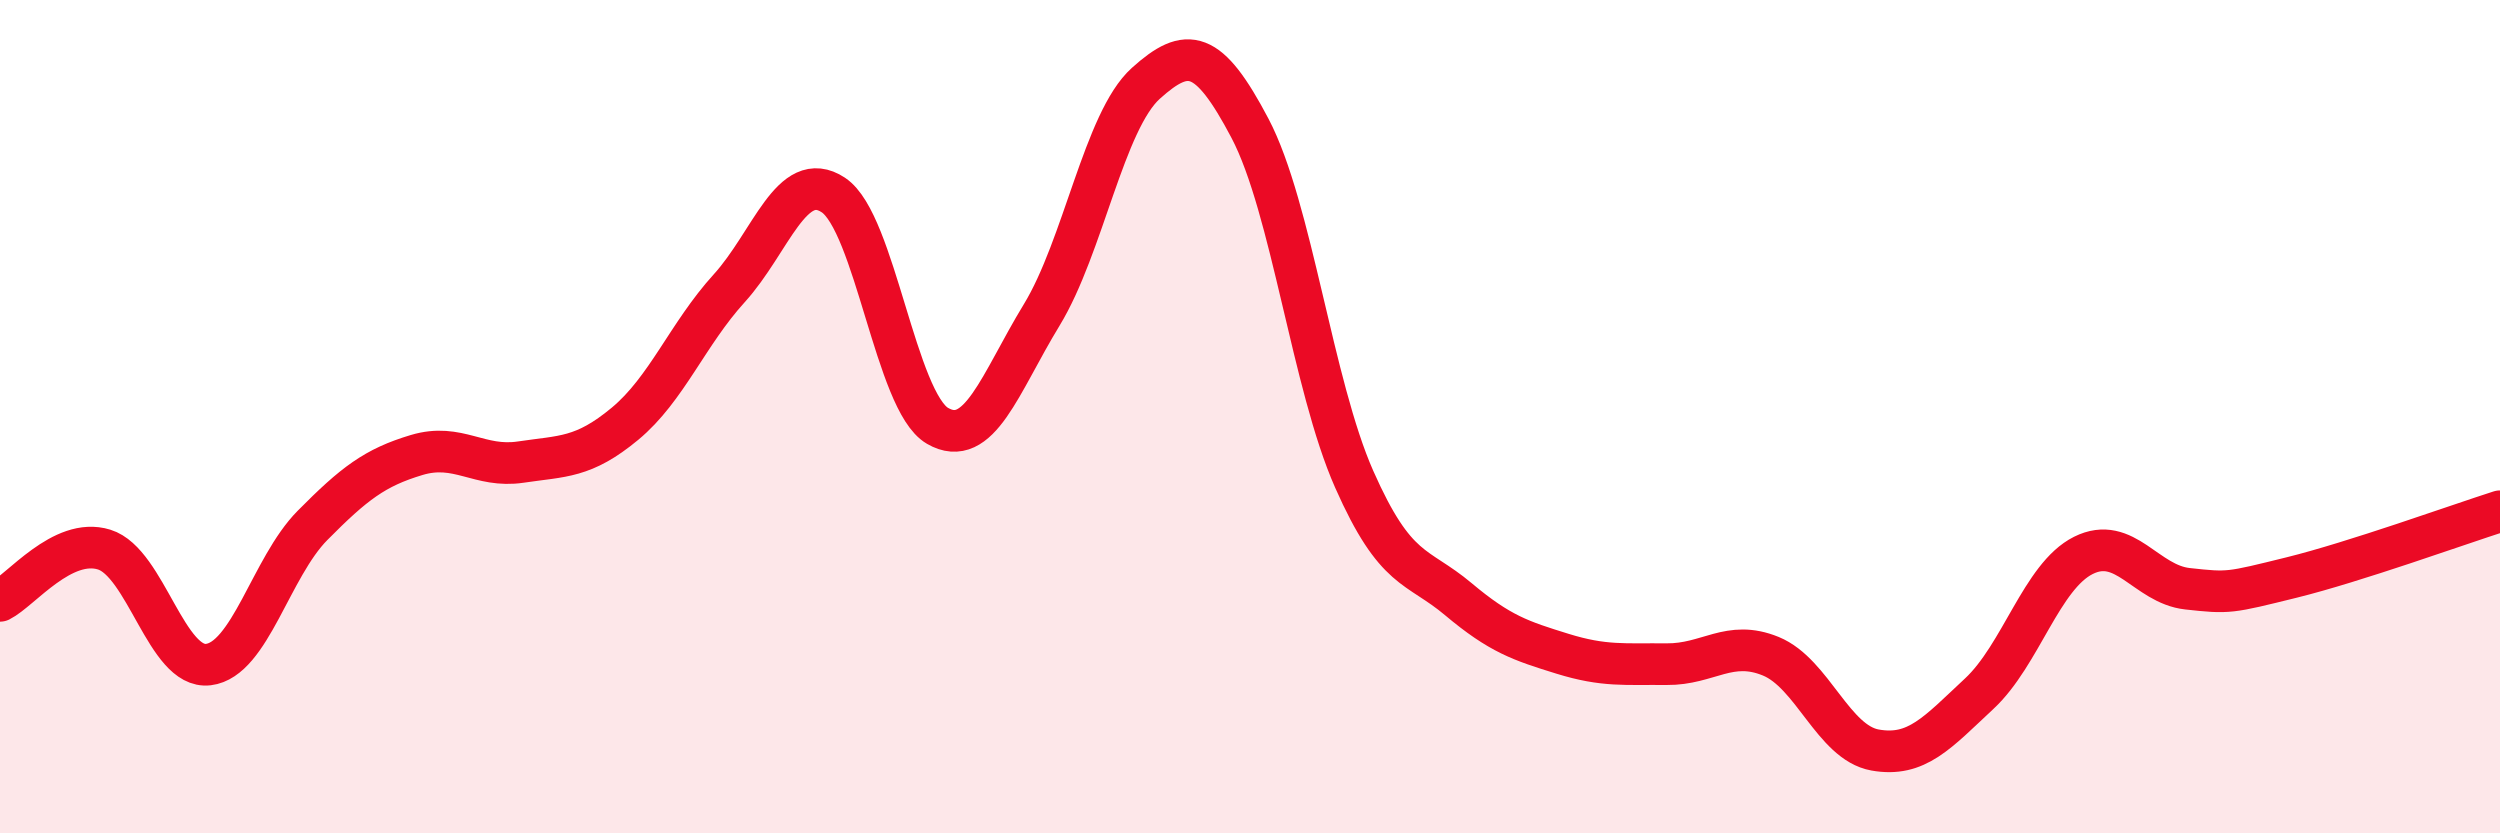
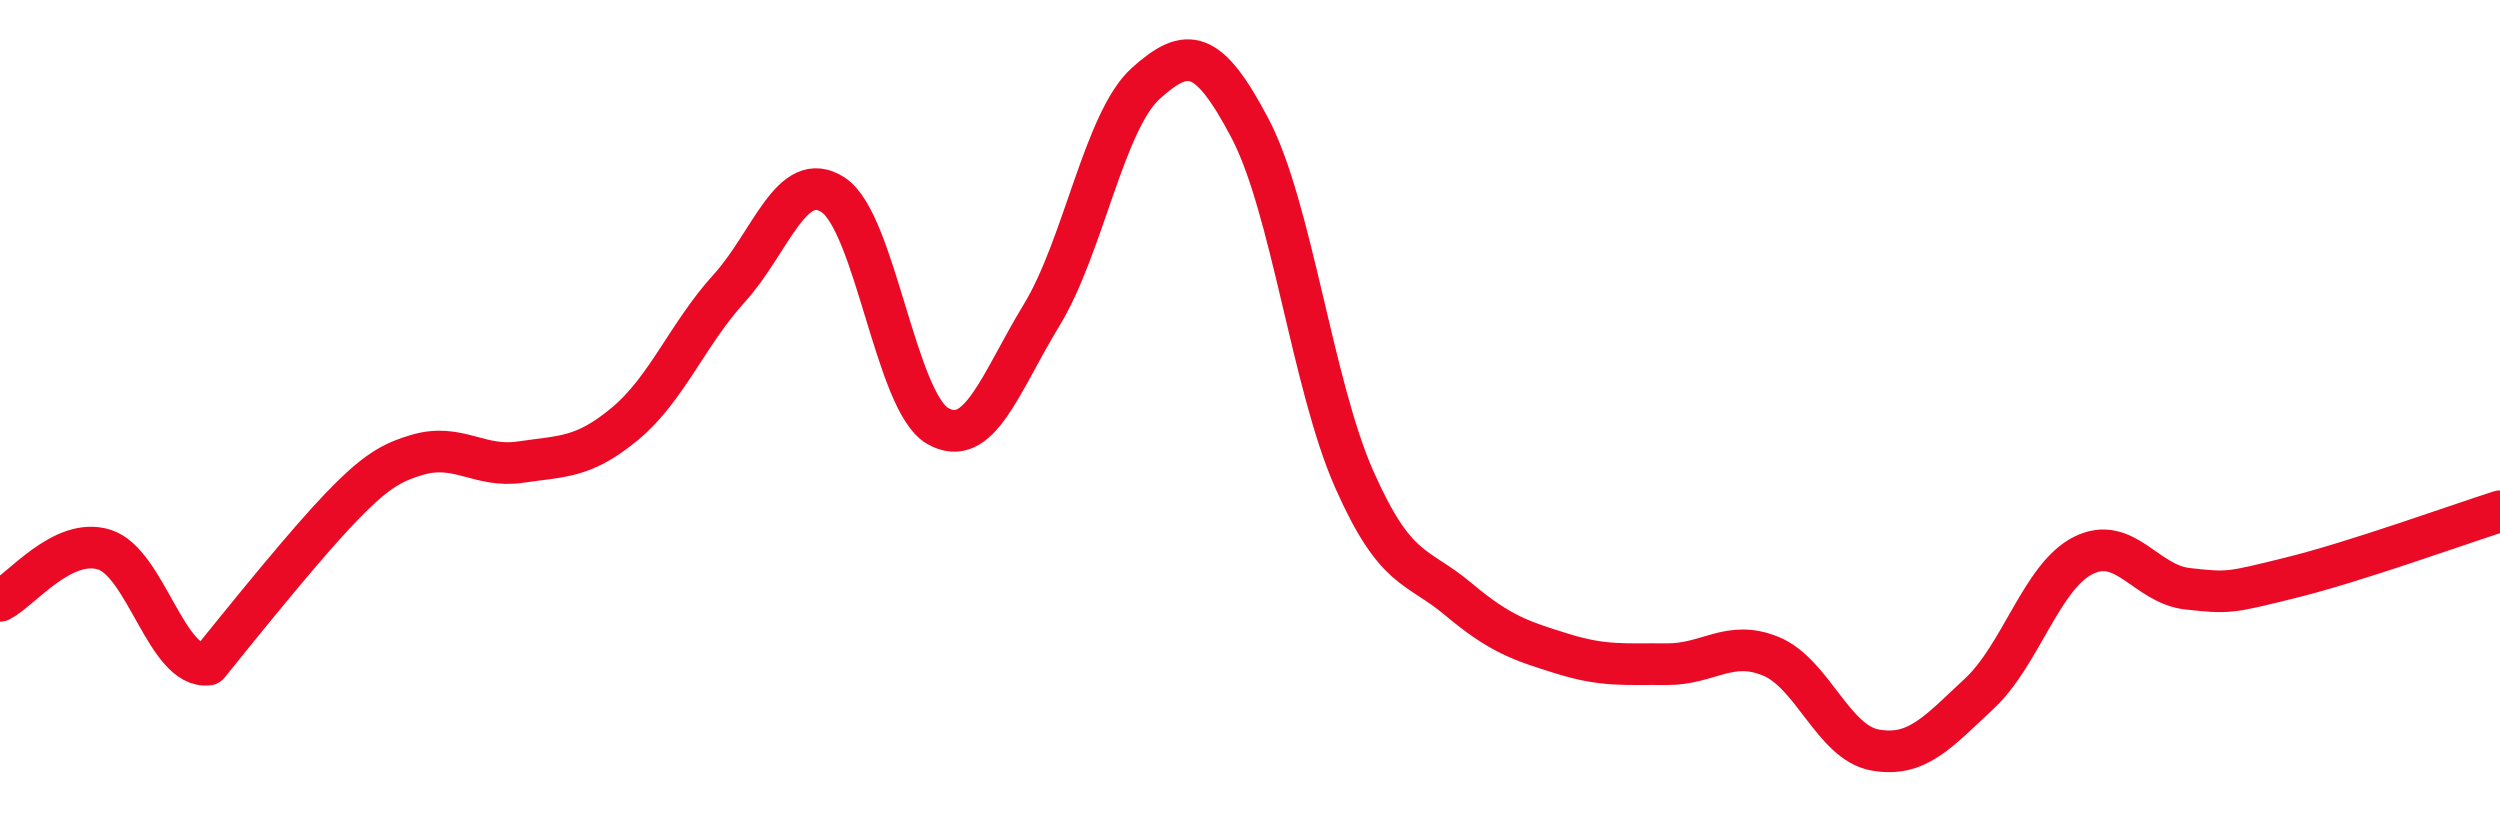
<svg xmlns="http://www.w3.org/2000/svg" width="60" height="20" viewBox="0 0 60 20">
-   <path d="M 0,14.42 C 0.5,14.17 1.5,12.88 2.5,13.19 C 3.5,13.5 4,16.07 5,15.95 C 6,15.83 6.5,13.62 7.5,12.61 C 8.5,11.6 9,11.22 10,10.92 C 11,10.62 11.5,11.24 12.5,11.09 C 13.5,10.94 14,11 15,10.17 C 16,9.34 16.5,8.02 17.5,6.92 C 18.5,5.82 19,4.02 20,4.68 C 21,5.34 21.5,9.64 22.5,10.22 C 23.5,10.8 24,9.2 25,7.56 C 26,5.92 26.5,2.9 27.5,2 C 28.5,1.1 29,1.18 30,3.08 C 31,4.98 31.5,9.24 32.5,11.5 C 33.5,13.76 34,13.54 35,14.38 C 36,15.22 36.5,15.38 37.5,15.69 C 38.5,16 39,15.93 40,15.94 C 41,15.95 41.5,15.34 42.5,15.75 C 43.5,16.16 44,17.82 45,18 C 46,18.18 46.5,17.58 47.5,16.65 C 48.5,15.72 49,13.83 50,13.33 C 51,12.83 51.5,14.02 52.5,14.13 C 53.5,14.24 53.5,14.23 55,13.86 C 56.5,13.49 59,12.59 60,12.27L60 20L0 20Z" fill="#EB0A25" opacity="0.1" stroke-linecap="round" stroke-linejoin="round" />
-   <path d="M 0,14.42 C 0.5,14.17 1.5,12.88 2.5,13.19 C 3.5,13.5 4,16.07 5,15.95 C 6,15.83 6.5,13.62 7.5,12.61 C 8.5,11.6 9,11.22 10,10.92 C 11,10.62 11.5,11.24 12.5,11.09 C 13.5,10.94 14,11 15,10.17 C 16,9.34 16.5,8.02 17.5,6.92 C 18.5,5.82 19,4.02 20,4.68 C 21,5.34 21.5,9.64 22.5,10.22 C 23.5,10.8 24,9.2 25,7.56 C 26,5.92 26.5,2.9 27.5,2 C 28.5,1.1 29,1.18 30,3.08 C 31,4.98 31.5,9.24 32.5,11.5 C 33.5,13.76 34,13.54 35,14.38 C 36,15.22 36.5,15.38 37.5,15.69 C 38.5,16 39,15.93 40,15.94 C 41,15.95 41.5,15.34 42.5,15.75 C 43.5,16.16 44,17.82 45,18 C 46,18.18 46.5,17.58 47.5,16.65 C 48.5,15.72 49,13.83 50,13.33 C 51,12.83 51.5,14.02 52.5,14.13 C 53.5,14.24 53.5,14.23 55,13.86 C 56.5,13.49 59,12.59 60,12.27" stroke="#EB0A25" stroke-width="1" fill="none" stroke-linecap="round" stroke-linejoin="round" />
+   <path d="M 0,14.42 C 0.5,14.17 1.5,12.88 2.5,13.19 C 3.5,13.5 4,16.07 5,15.95 C 8.5,11.6 9,11.22 10,10.92 C 11,10.62 11.5,11.24 12.5,11.09 C 13.5,10.94 14,11 15,10.17 C 16,9.34 16.5,8.02 17.5,6.92 C 18.5,5.82 19,4.02 20,4.68 C 21,5.34 21.5,9.64 22.5,10.22 C 23.5,10.8 24,9.2 25,7.56 C 26,5.92 26.5,2.9 27.5,2 C 28.5,1.1 29,1.18 30,3.08 C 31,4.98 31.5,9.24 32.5,11.5 C 33.5,13.76 34,13.54 35,14.38 C 36,15.22 36.5,15.38 37.5,15.69 C 38.5,16 39,15.93 40,15.94 C 41,15.95 41.5,15.34 42.5,15.75 C 43.5,16.16 44,17.82 45,18 C 46,18.18 46.5,17.58 47.5,16.65 C 48.5,15.72 49,13.83 50,13.33 C 51,12.83 51.5,14.02 52.5,14.13 C 53.5,14.24 53.5,14.23 55,13.86 C 56.5,13.49 59,12.59 60,12.27" stroke="#EB0A25" stroke-width="1" fill="none" stroke-linecap="round" stroke-linejoin="round" />
</svg>